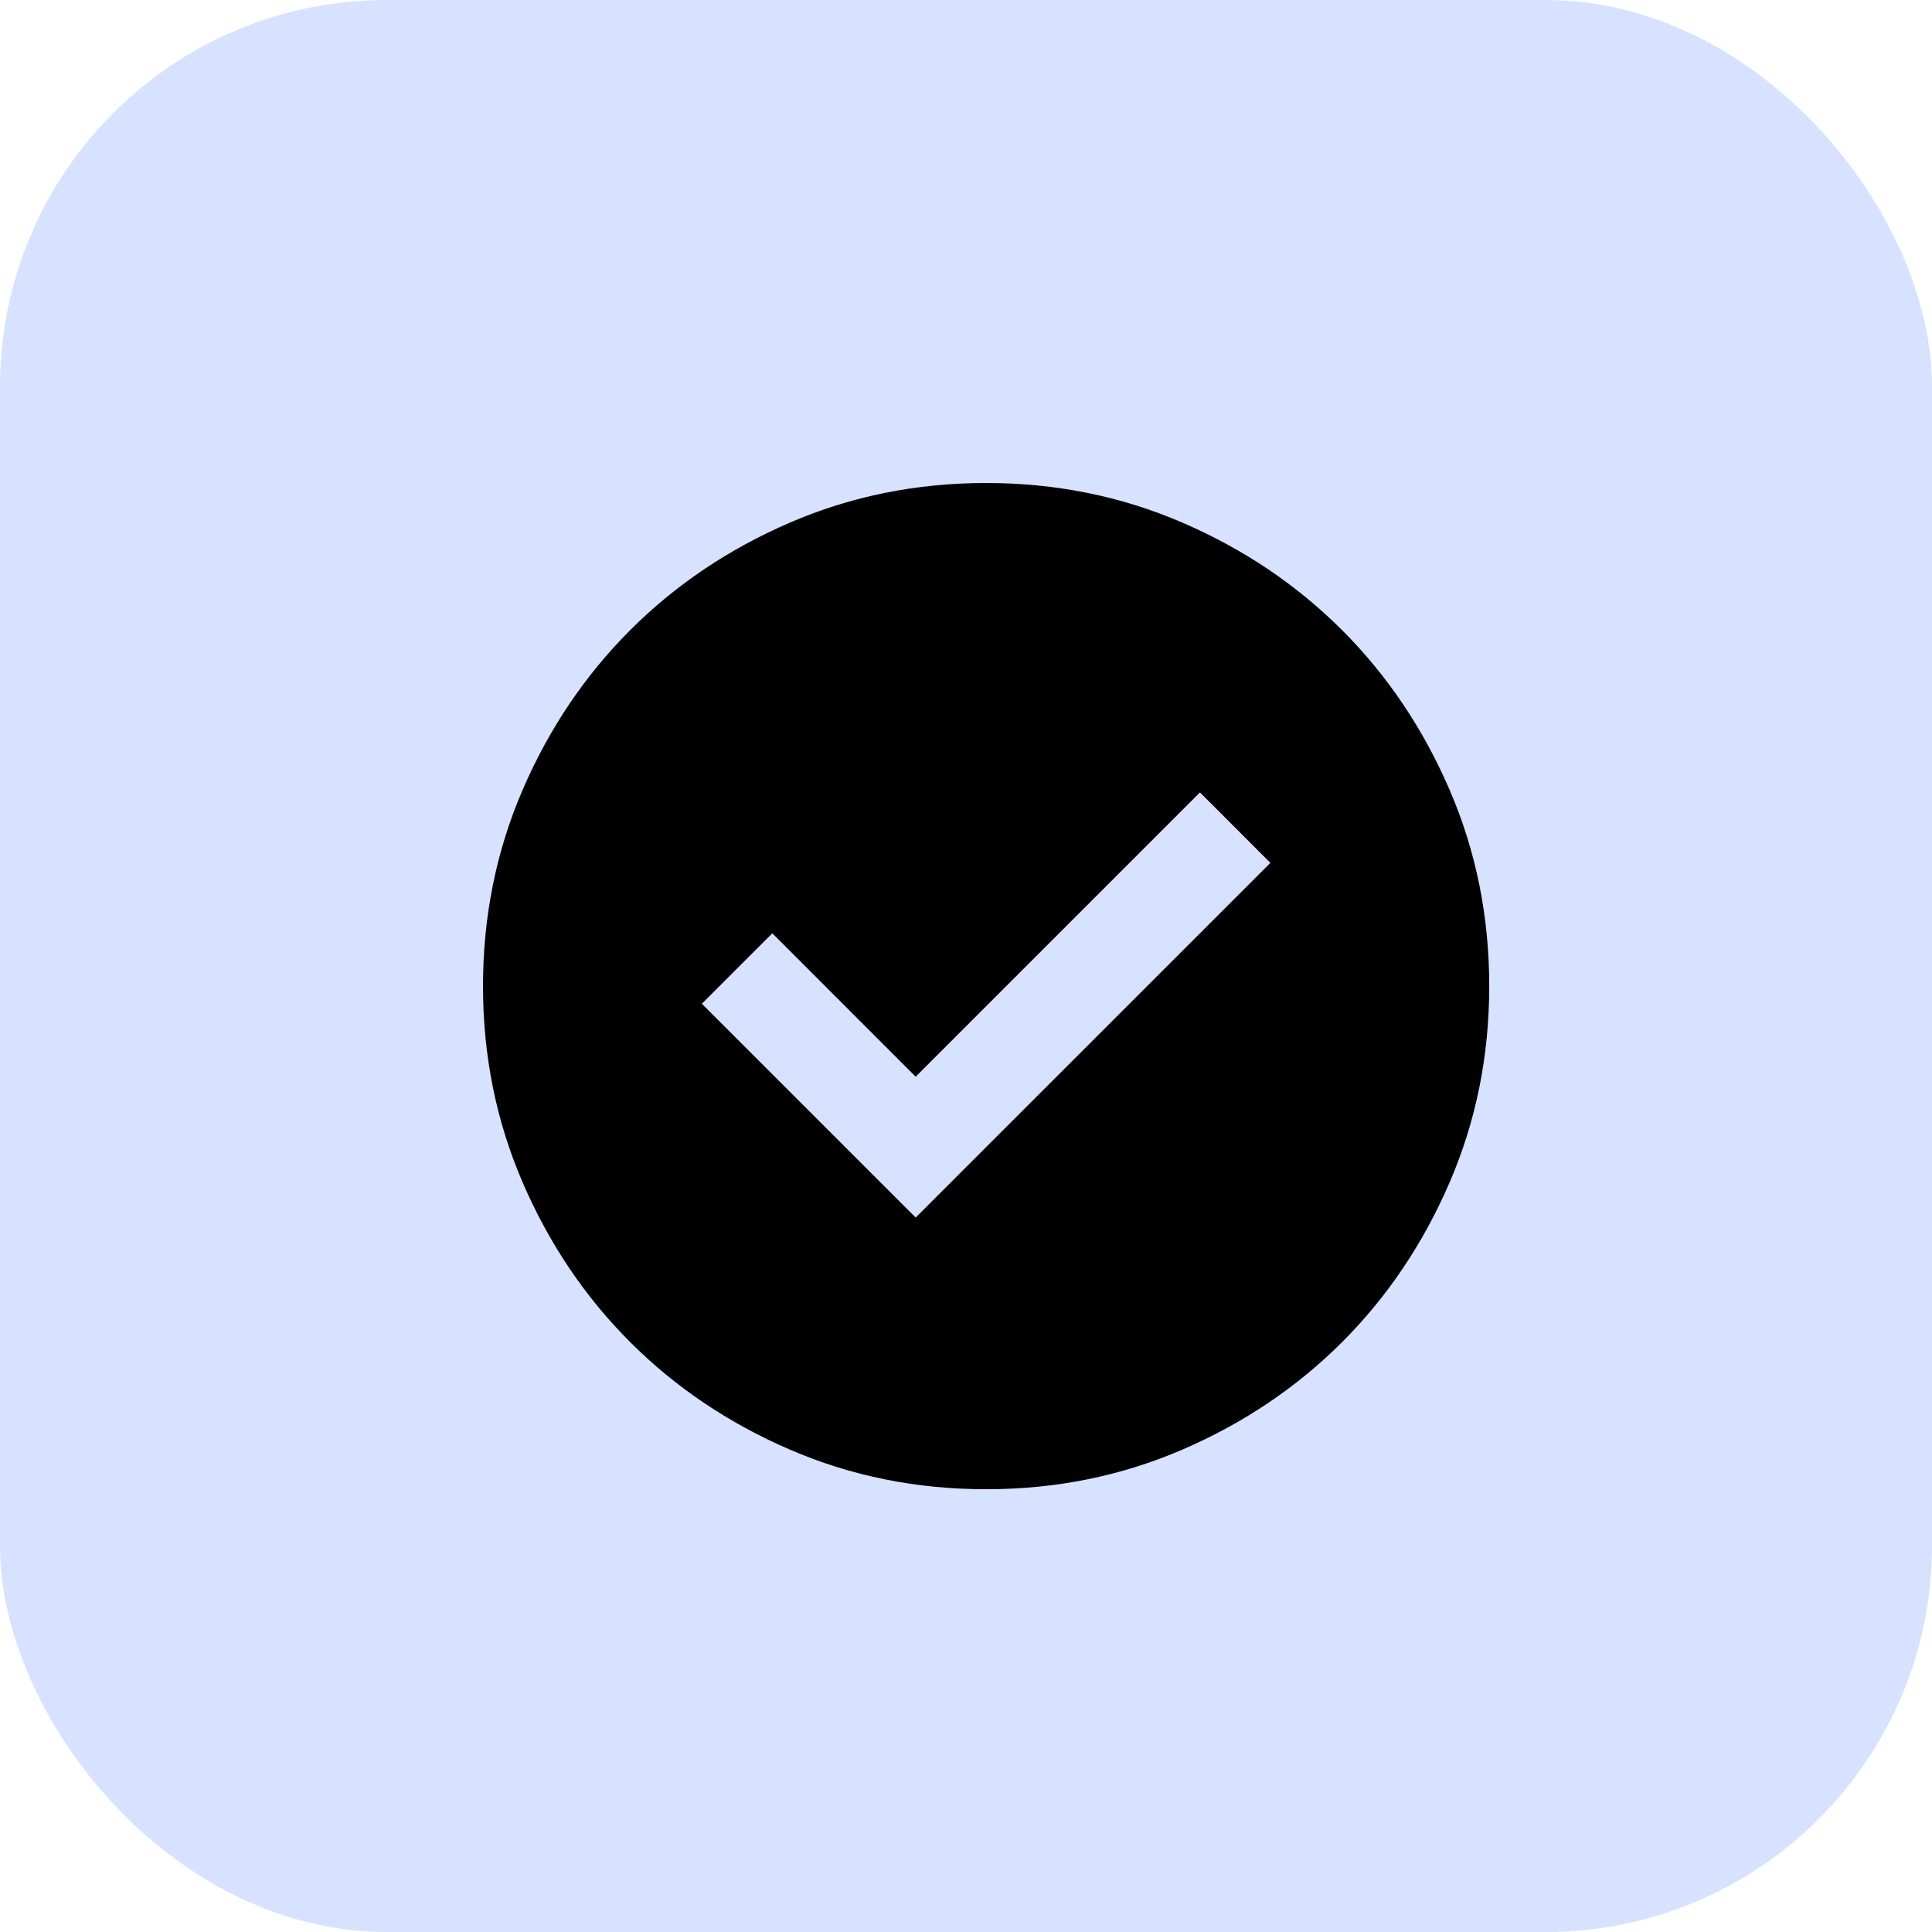
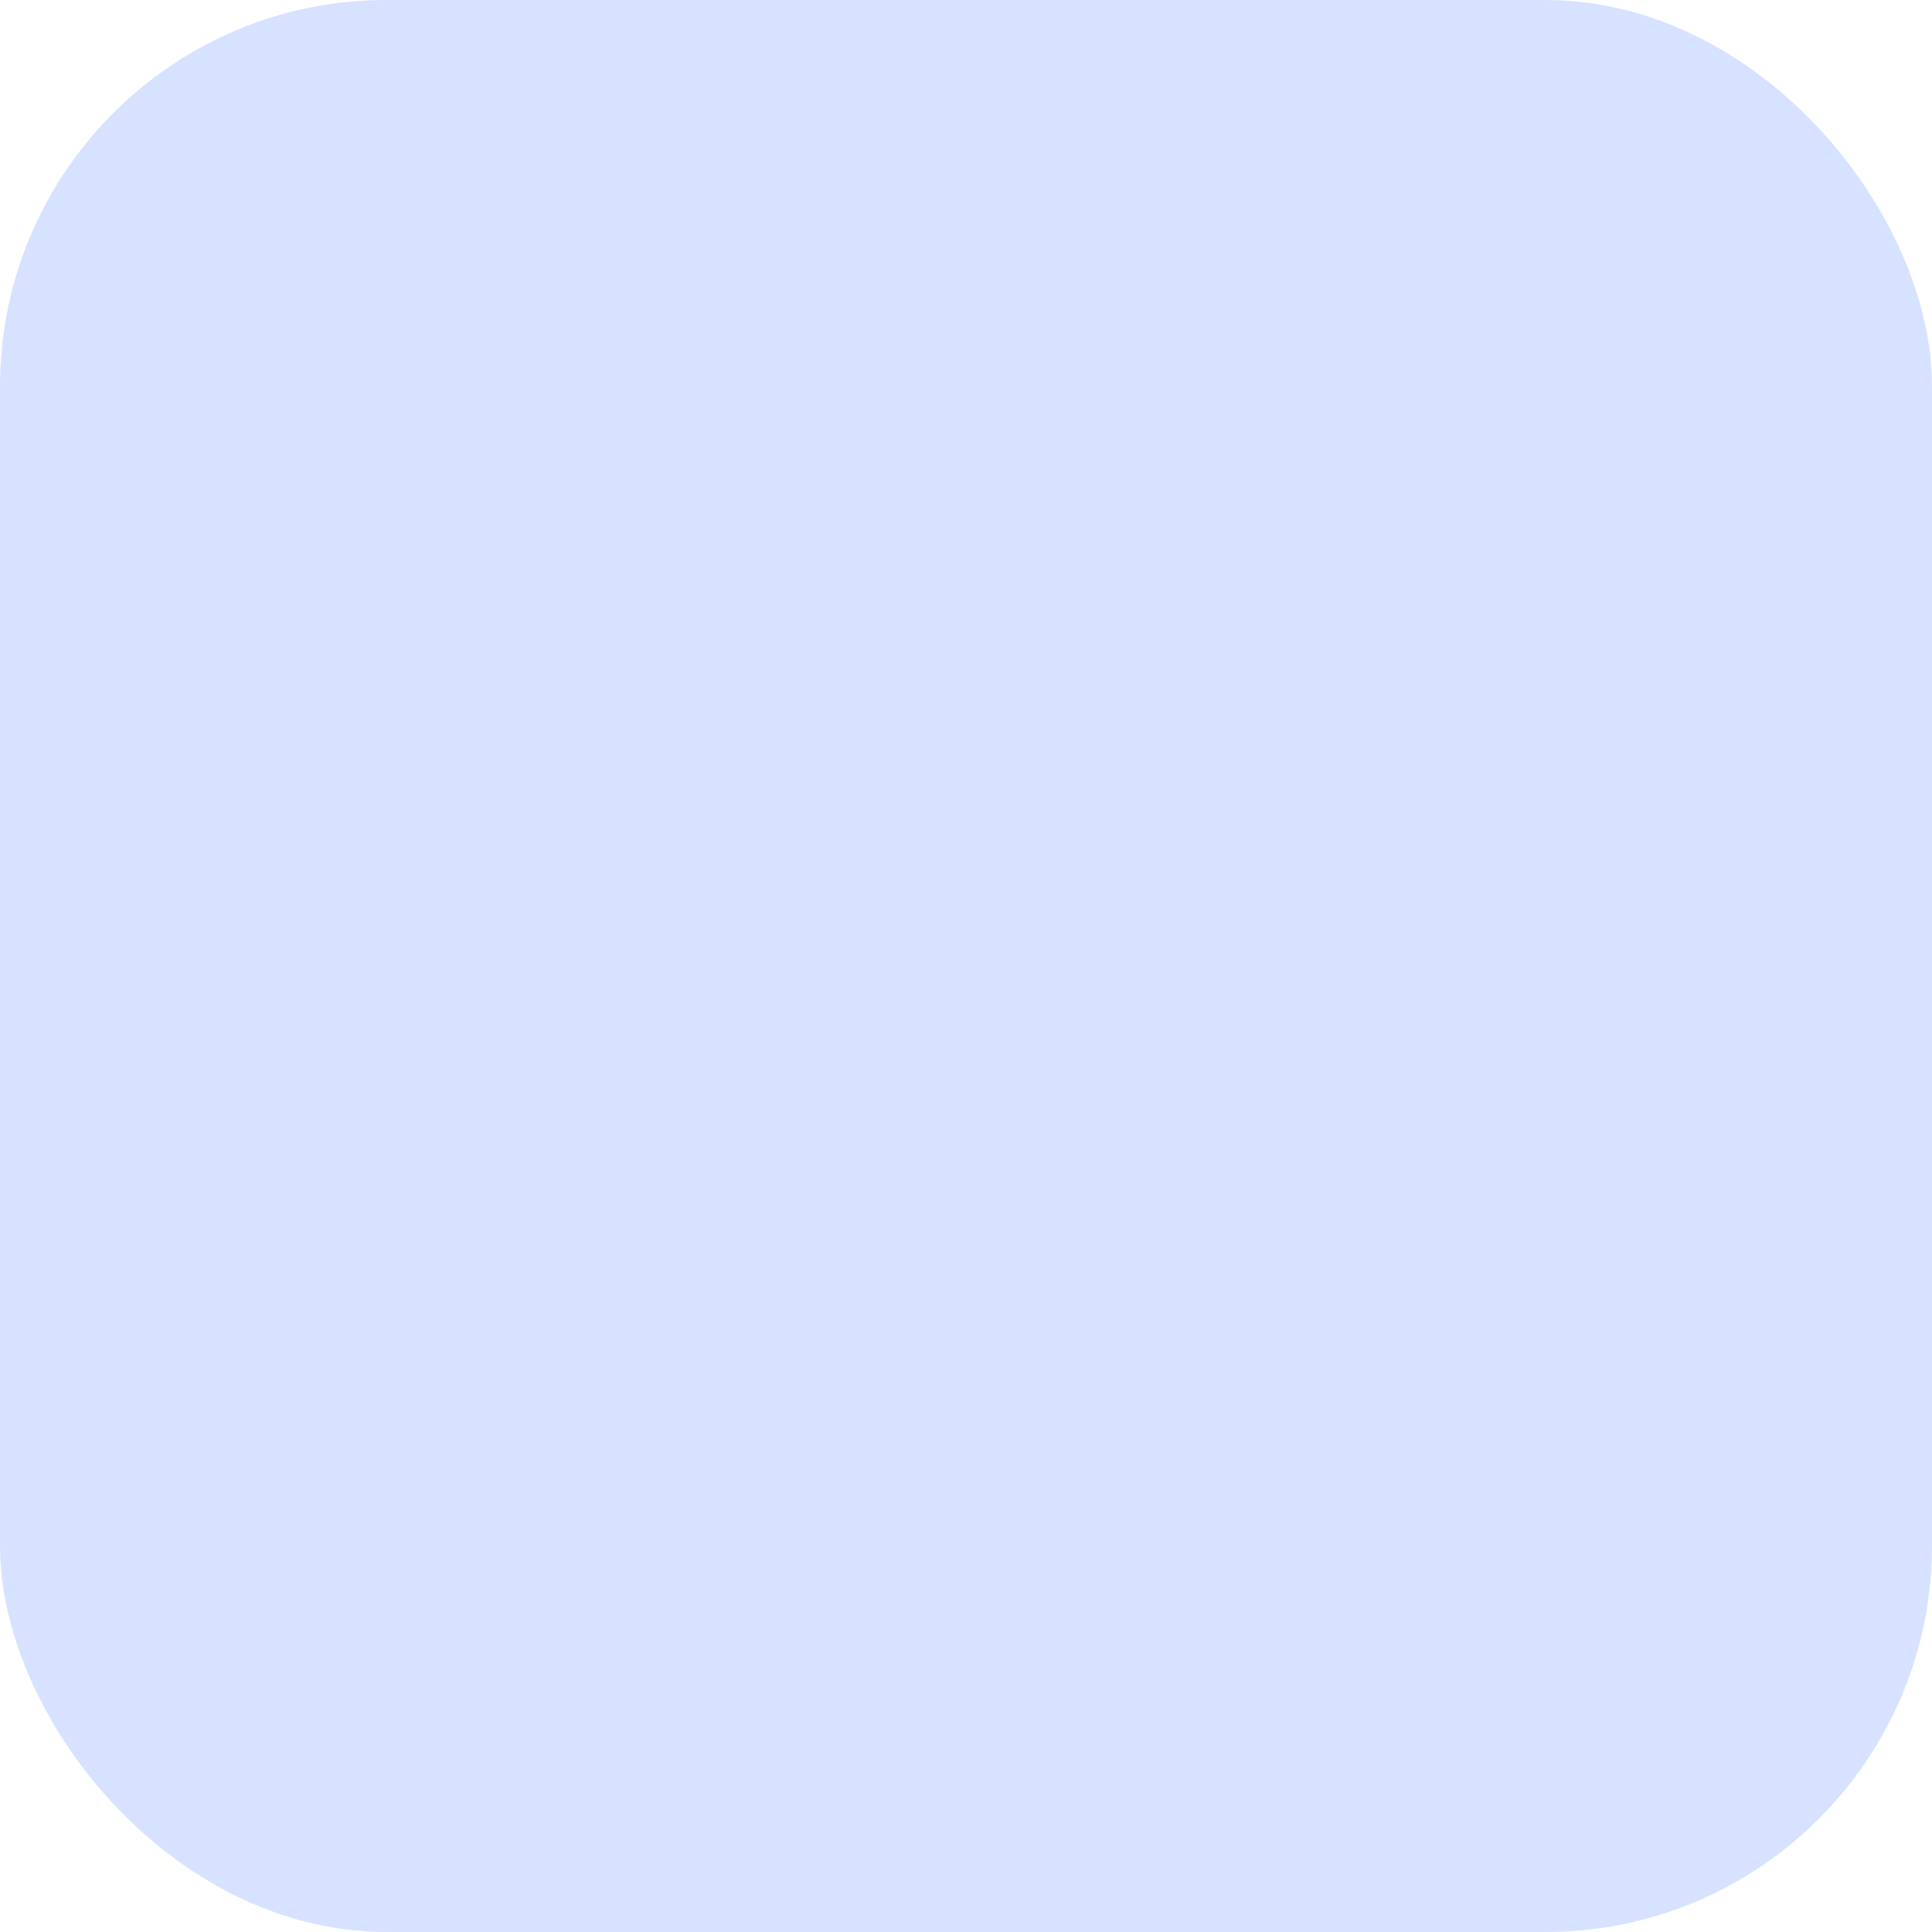
<svg xmlns="http://www.w3.org/2000/svg" width="40" height="40" viewBox="0 0 40 40" fill="none">
  <rect width="40" height="40" rx="8" fill="#D6E2FF" />
-   <path d="M18.958 25.208L26.302 17.865L24.844 16.406L18.958 22.292L15.99 19.323L14.531 20.781L18.958 25.208ZM20.417 30.833C18.976 30.833 17.622 30.56 16.354 30.013C15.087 29.466 13.984 28.724 13.047 27.787C12.109 26.849 11.367 25.747 10.82 24.479C10.273 23.212 10 21.858 10 20.417C10 18.976 10.273 17.622 10.82 16.354C11.367 15.087 12.109 13.984 13.047 13.047C13.984 12.109 15.087 11.367 16.354 10.82C17.622 10.273 18.976 10 20.417 10C21.858 10 23.212 10.273 24.479 10.82C25.747 11.367 26.849 12.109 27.787 13.047C28.724 13.984 29.466 15.087 30.013 16.354C30.56 17.622 30.833 18.976 30.833 20.417C30.833 21.858 30.56 23.212 30.013 24.479C29.466 25.747 28.724 26.849 27.787 27.787C26.849 28.724 25.747 29.466 24.479 30.013C23.212 30.56 21.858 30.833 20.417 30.833Z" fill="#010101" />
</svg>